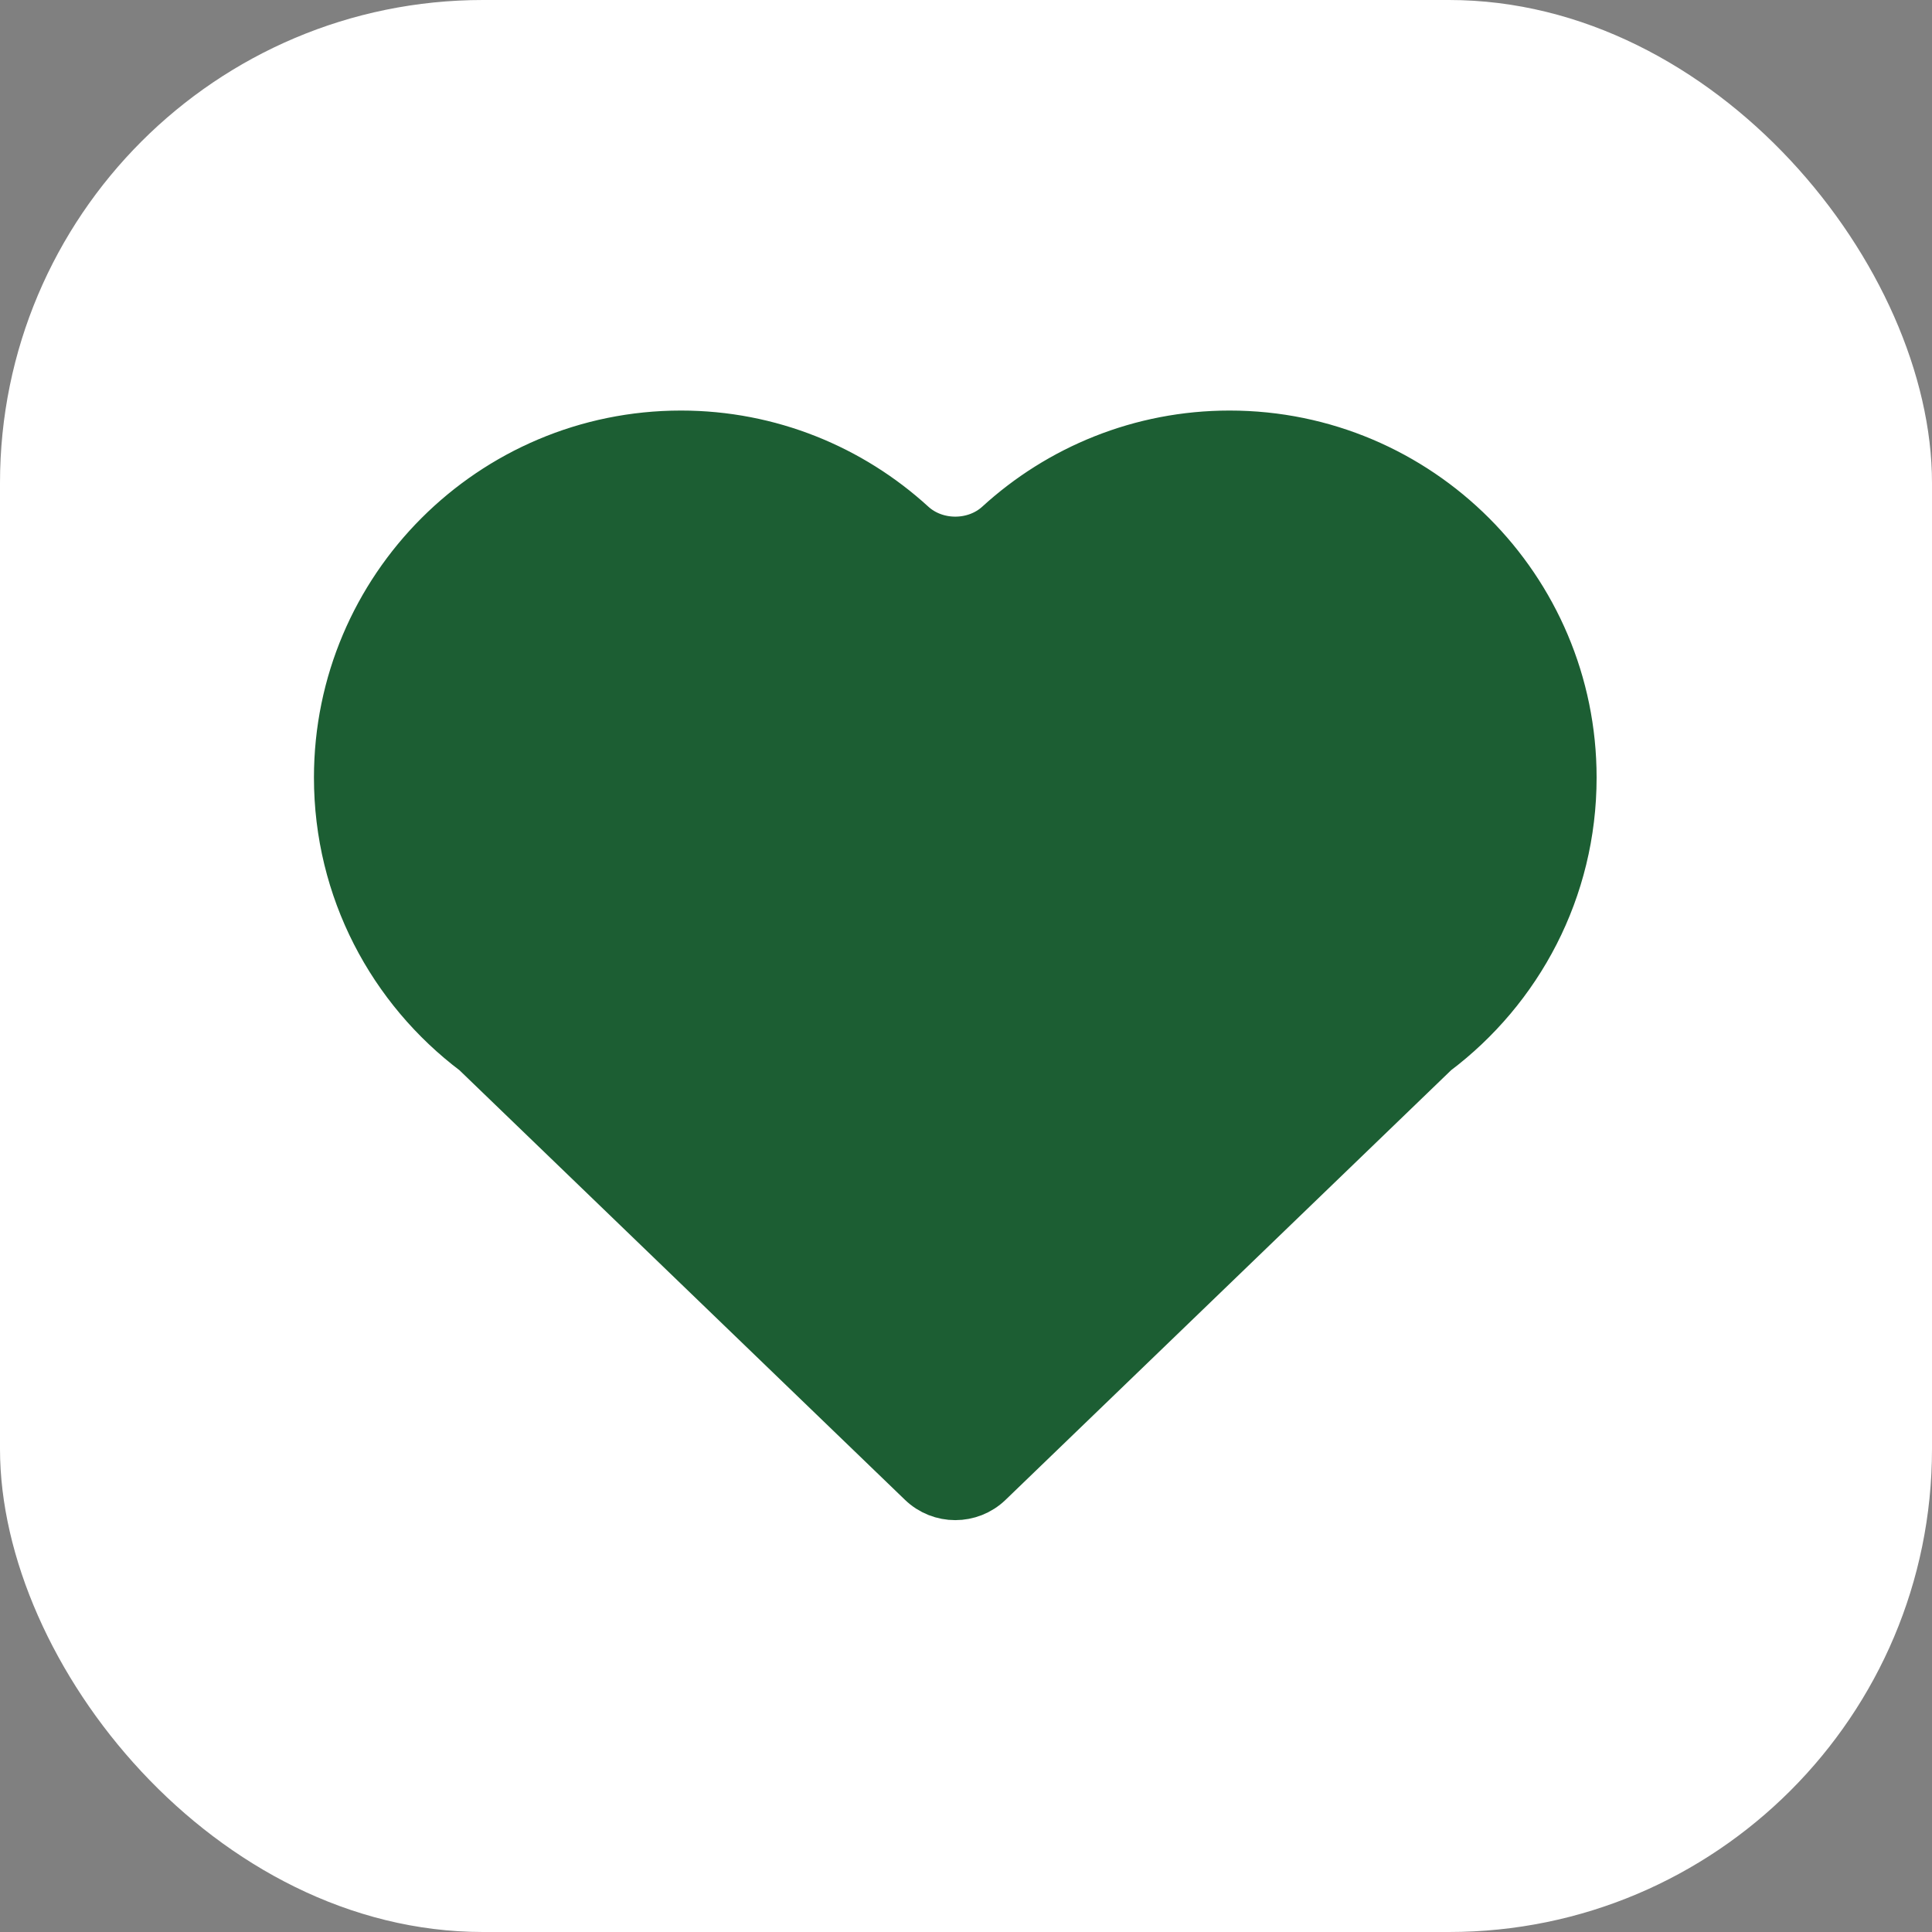
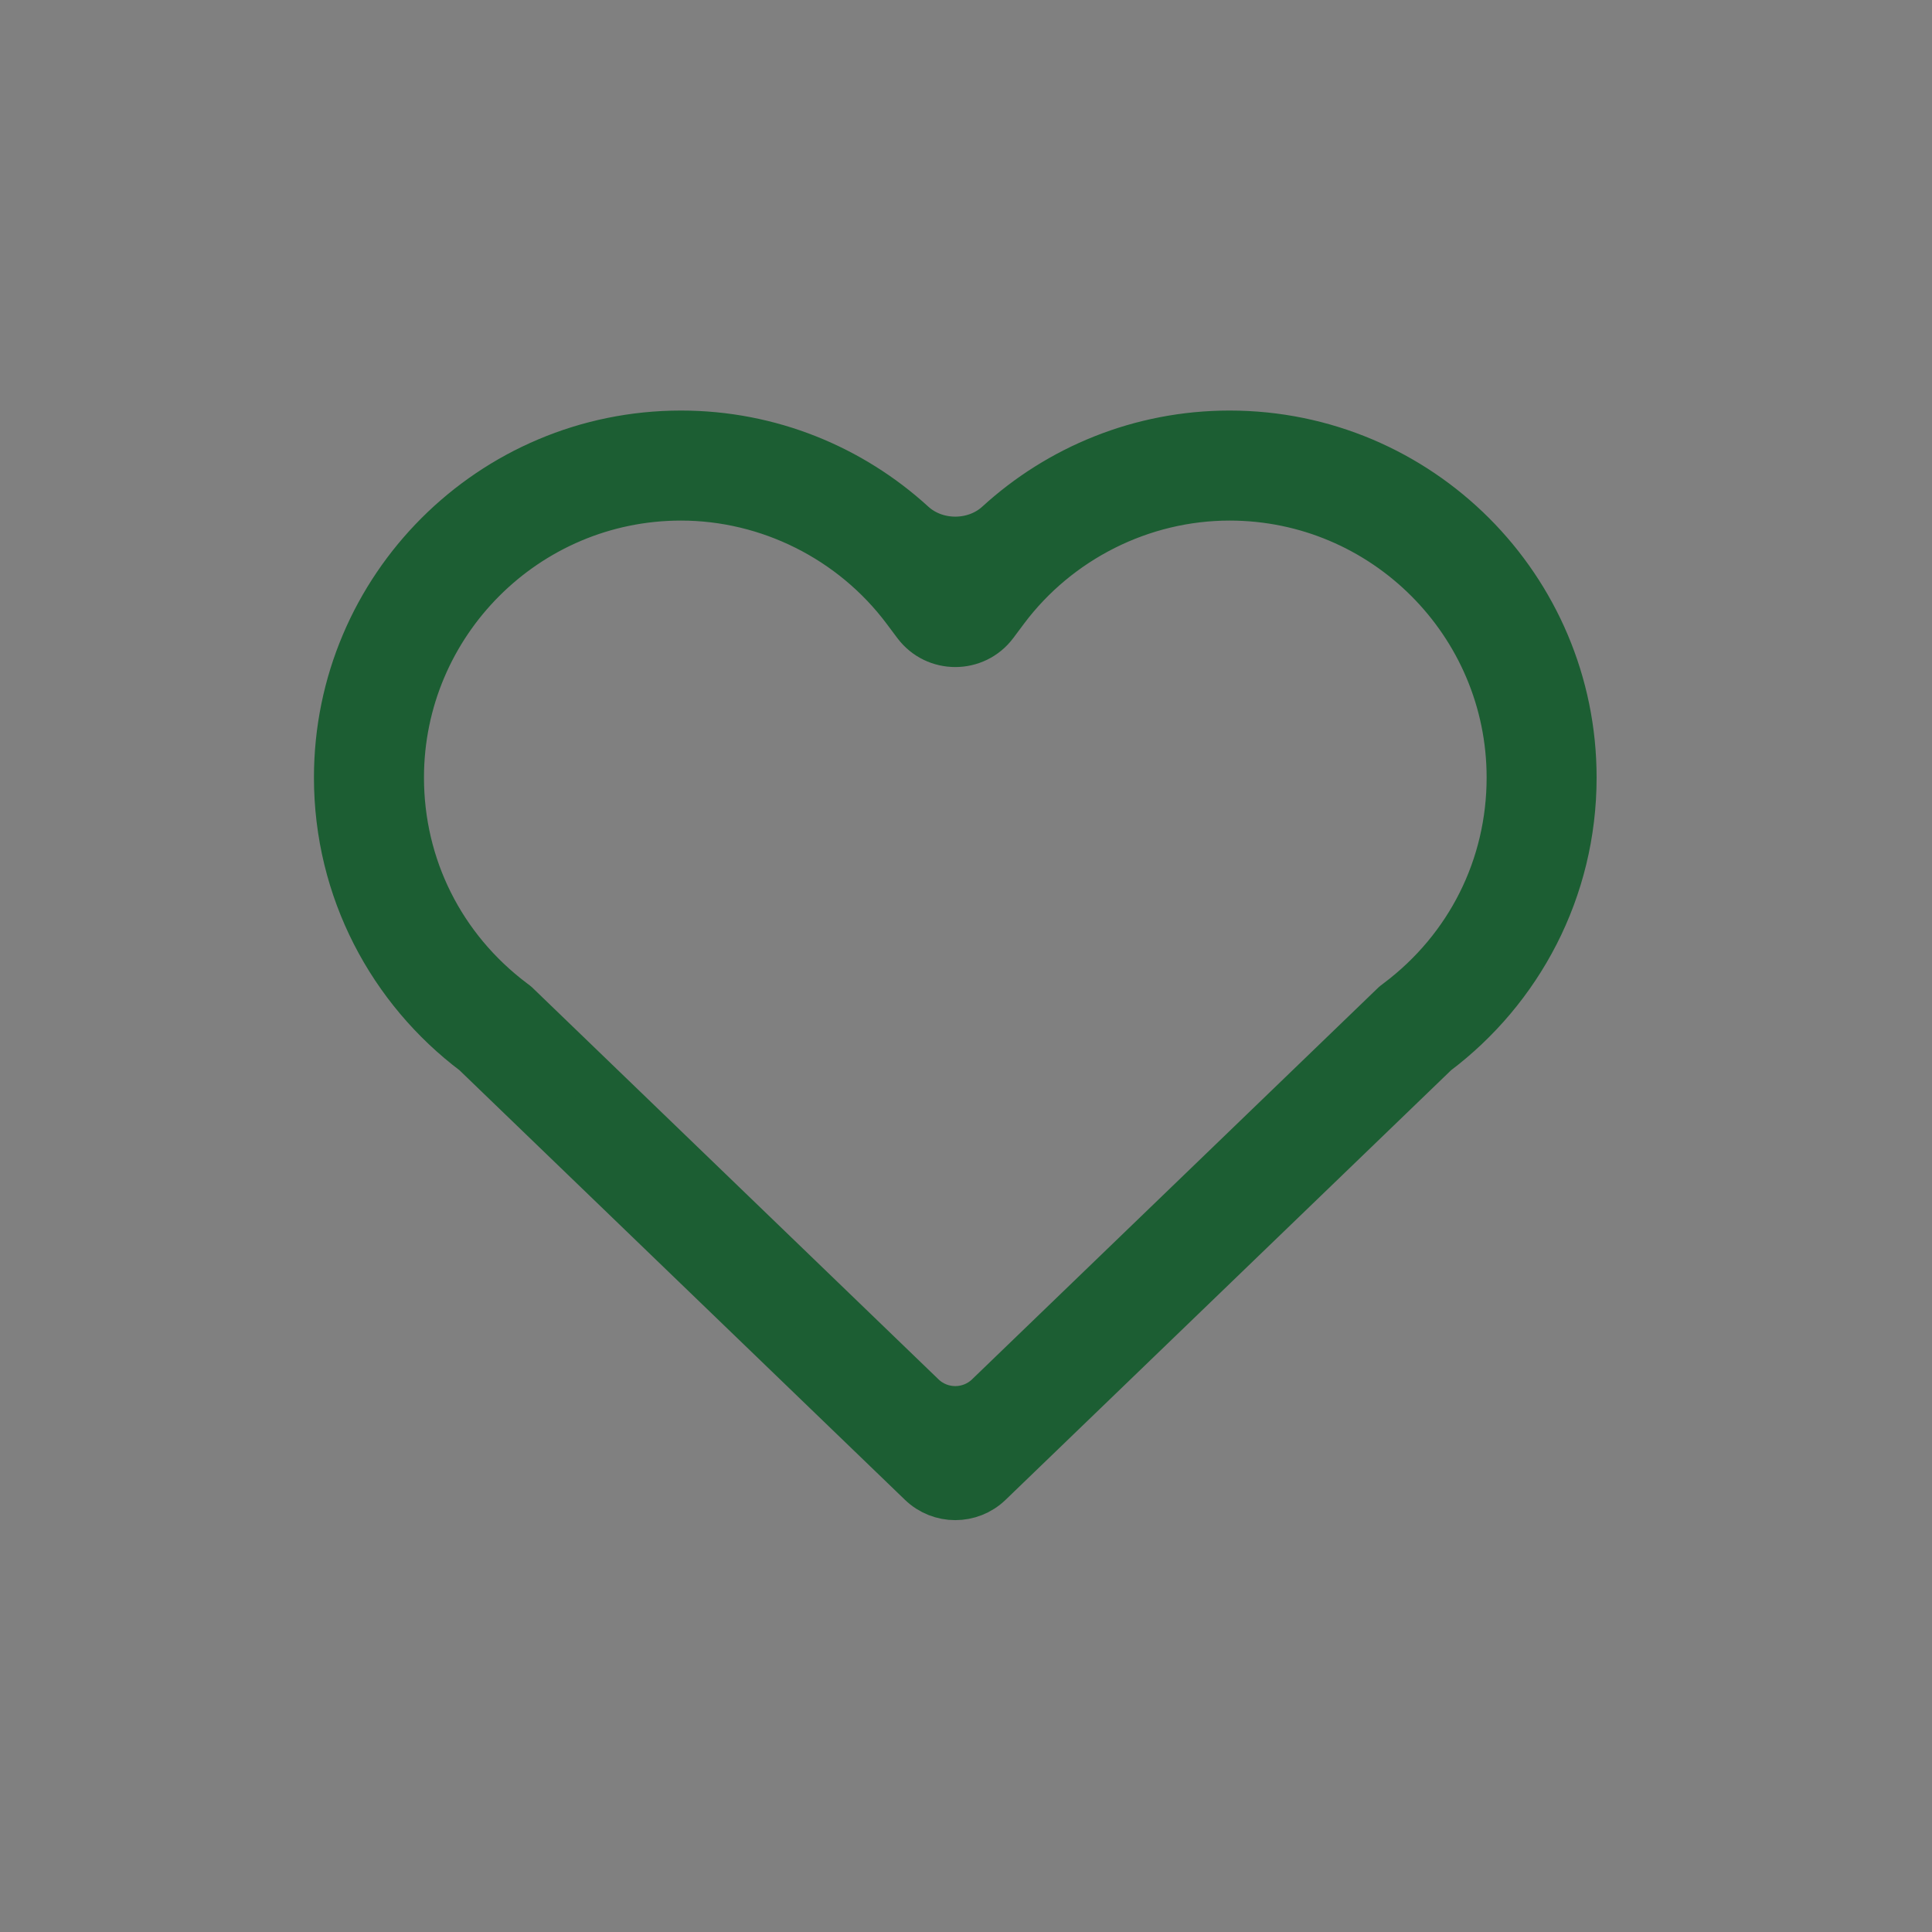
<svg xmlns="http://www.w3.org/2000/svg" width="40" height="40" viewBox="0 0 40 40" fill="none">
  <rect x="0" y="0" width="40" height="40" fill="#808080" stroke="none" />
-   <rect width="40" height="40" rx="10" fill="white" />
  <path d="M9.839 21.778L19.084 30.693C19.471 31.066 20.085 31.066 20.472 30.693L29.717 21.778C31.442 20.479 32.556 18.42 32.556 16.099C32.556 12.181 29.376 9 25.457 9C23.616 9 21.935 9.706 20.674 10.859C20.181 11.309 19.375 11.309 18.883 10.859C17.621 9.706 15.94 9 14.099 9C10.181 9 7 12.181 7 16.099C7 18.42 8.114 20.479 9.839 21.778ZM14.099 10.278C15.92 10.278 17.66 11.151 18.755 12.612L18.978 12.91C19.378 13.444 20.179 13.444 20.579 12.91L20.801 12.613C21.896 11.151 23.637 10.278 25.457 10.278C28.667 10.278 31.279 12.889 31.279 16.099C31.279 17.944 30.43 19.642 28.948 20.757L28.886 20.804L20.472 28.918C20.085 29.291 19.471 29.291 19.084 28.918L10.671 20.804L10.609 20.757C9.128 19.642 8.278 17.944 8.278 16.099C8.278 12.889 10.889 10.278 14.099 10.278Z" fill="#1C5E33" stroke="#1C5E33" stroke-linejoin="round" />
-   <path d="M9.5 20.5L20 30.5L25.5 24.5L30.5 20.5L31.5 17L31 13L27.5 10H23.5L19.5 12L16 10L12 9.5L8 13L7.5 17L9.5 20.5Z" fill="#1C5E33" />
</svg>